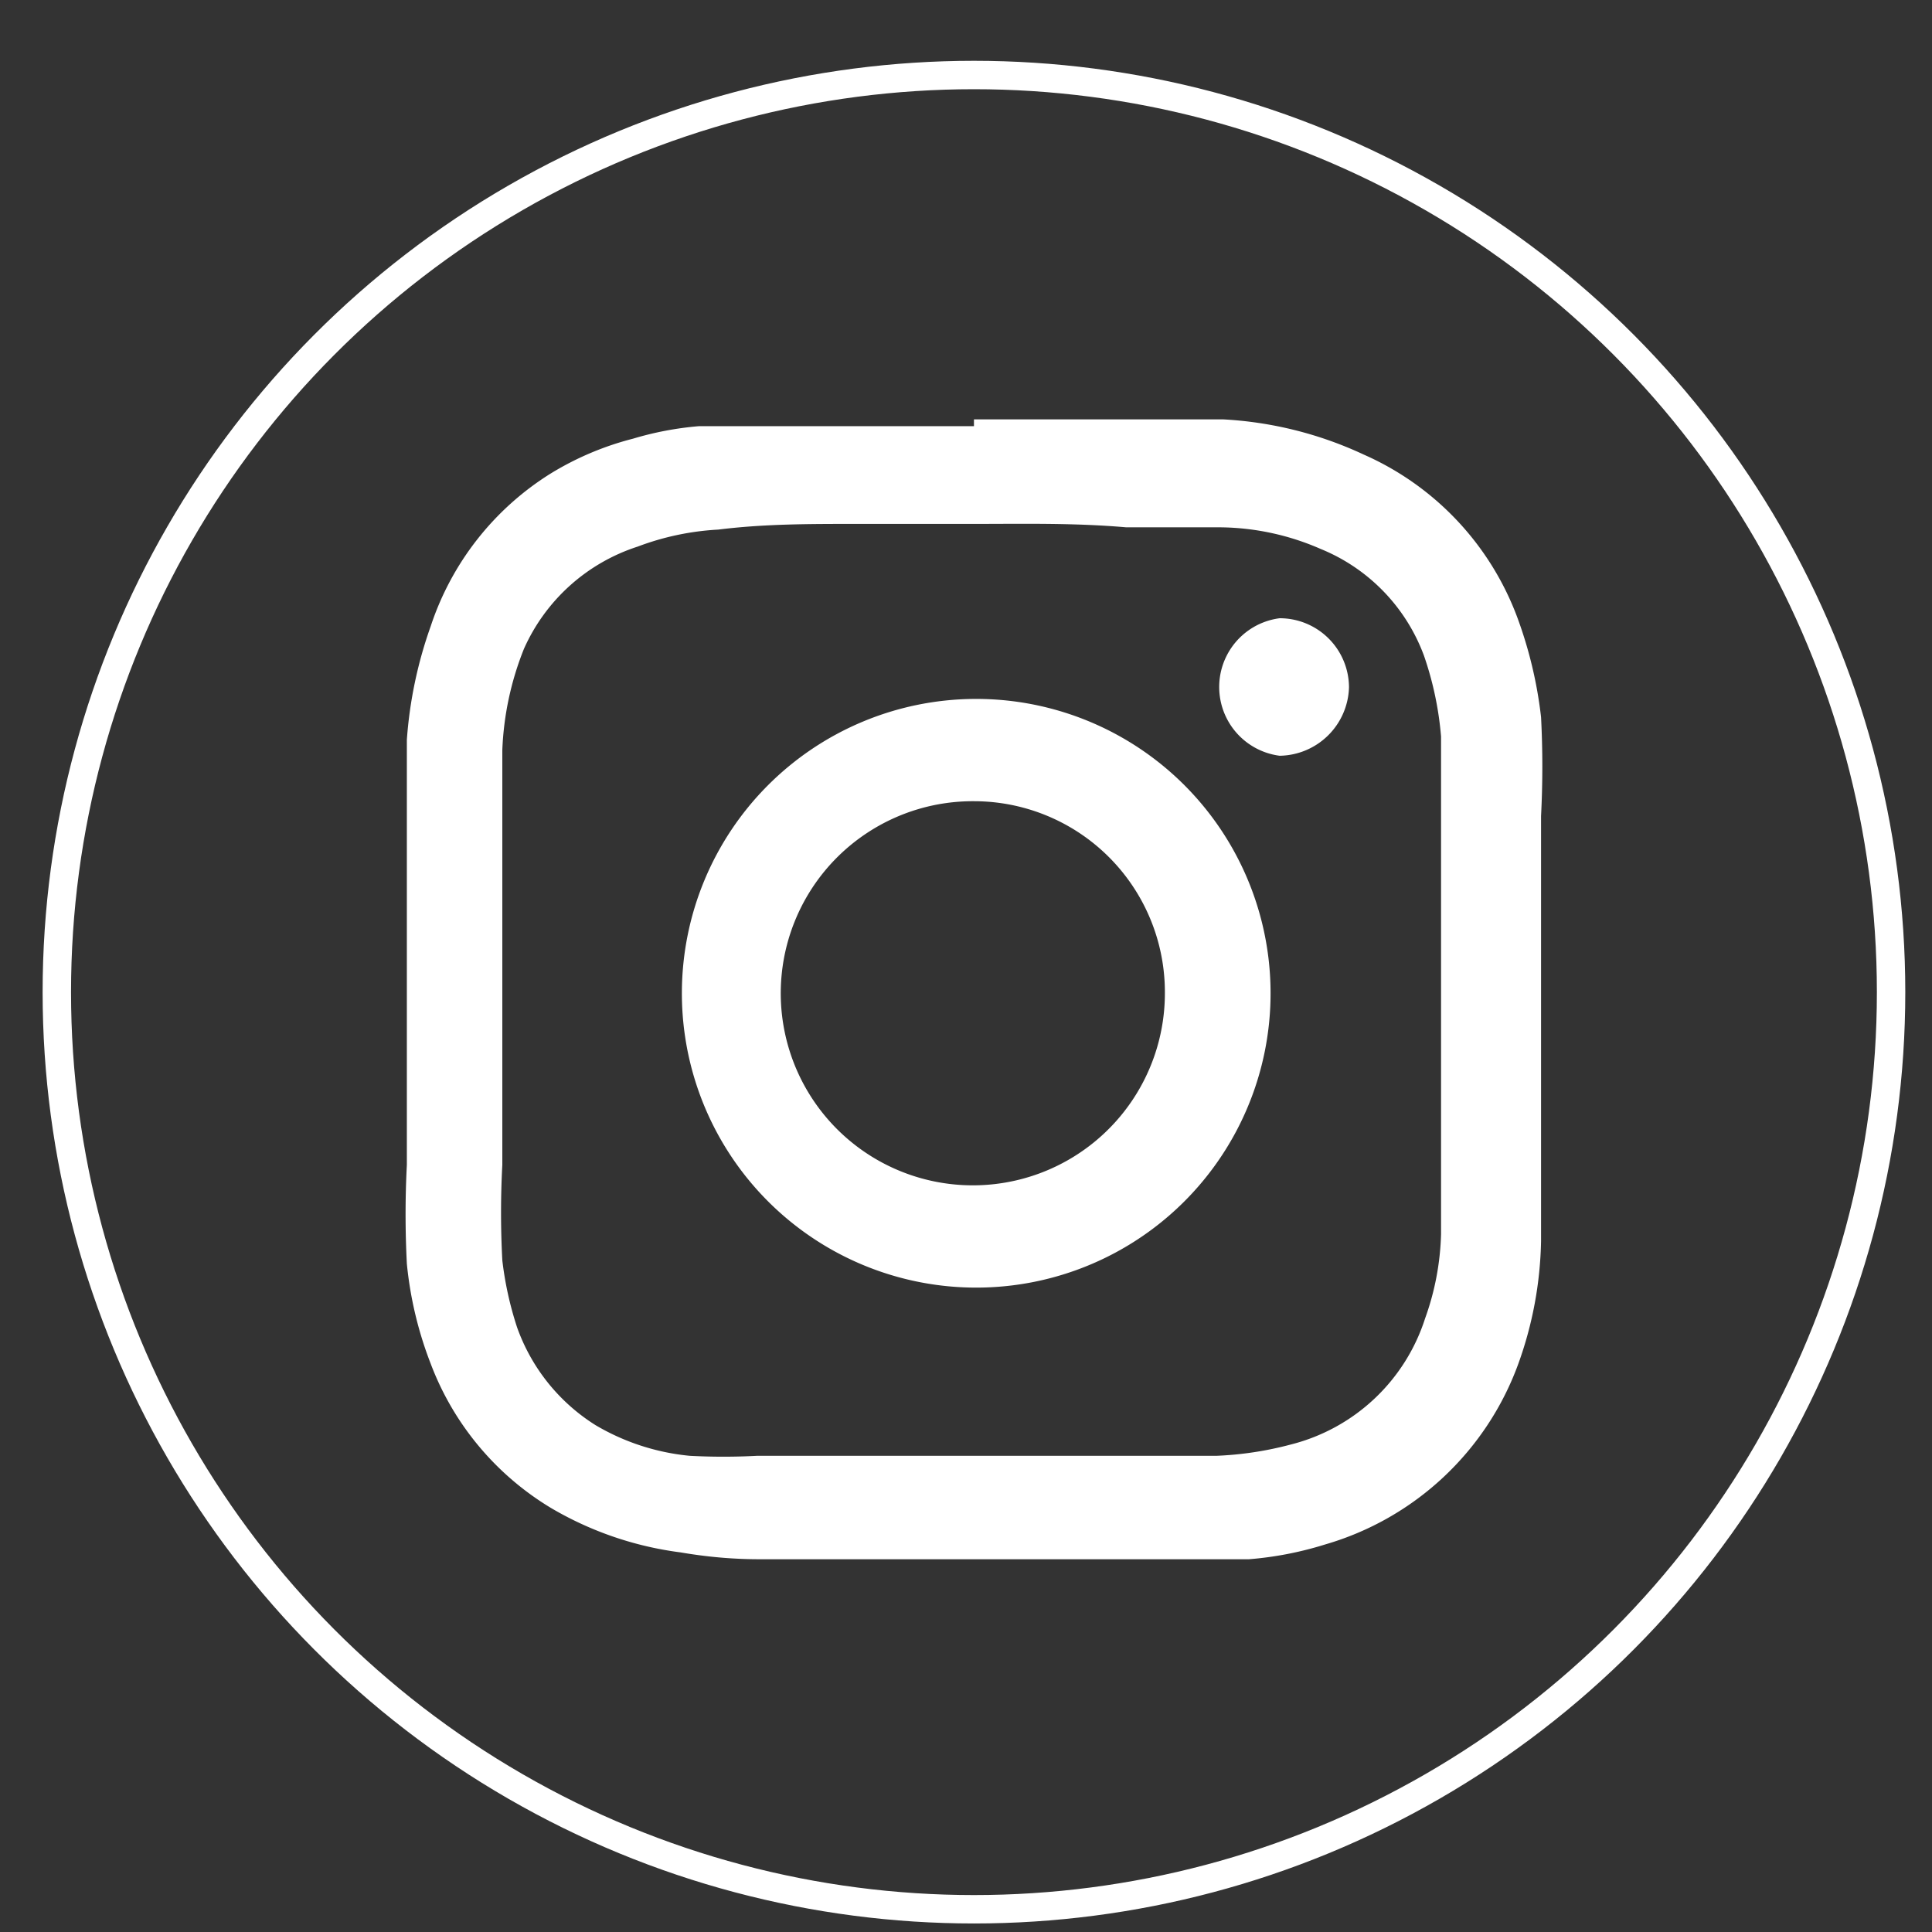
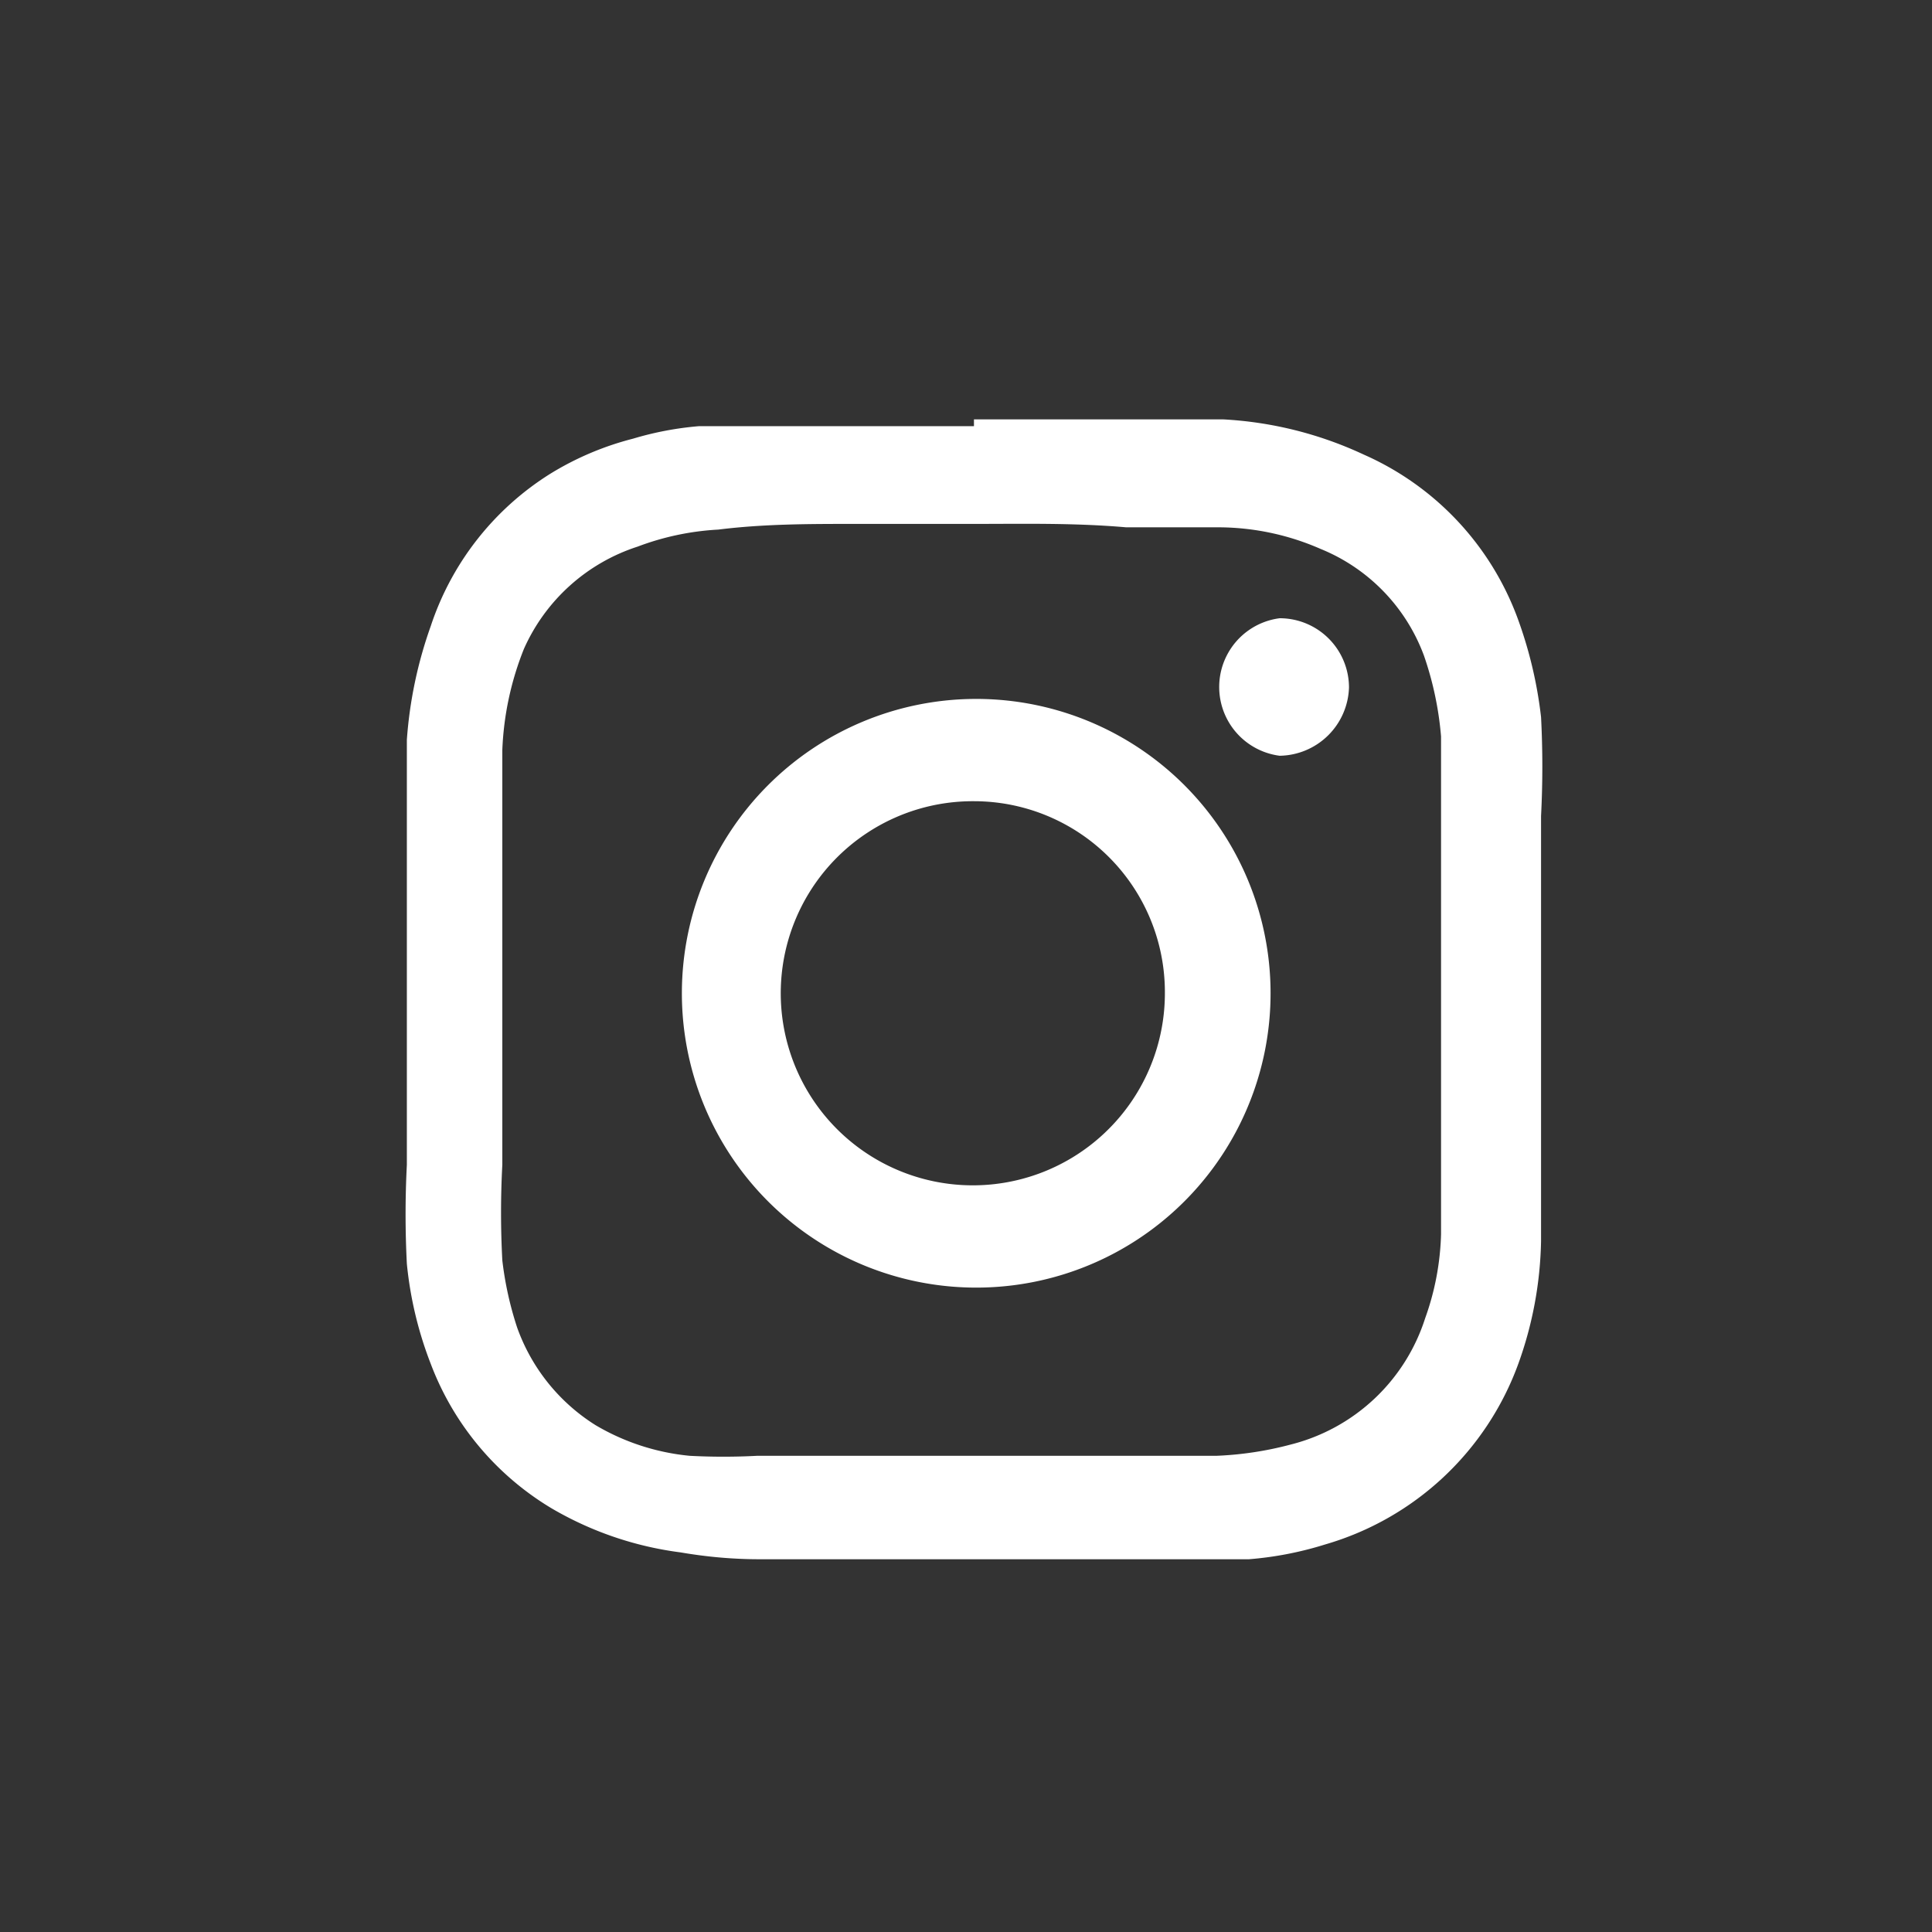
<svg xmlns="http://www.w3.org/2000/svg" id="Layer_1" data-name="Layer 1" viewBox="0 0 17 17">
  <rect x="0" y="0" width="17" height="17" fill="#333333" stroke="none" />
  <defs>
    <style>.cls-1{fill:#fff;}.cls-2{fill:none;stroke:#fff;stroke-miterlimit:10;stroke-width:0.25px;}</style>
  </defs>
  <title>icons</title>
  <path class="cls-1" d="M8.57,3.69H9.93c.28,0,.56,0,.83,0A3.34,3.34,0,0,1,12,4a2.53,2.53,0,0,1,1.35,1.43,3.76,3.76,0,0,1,.21.88,8.44,8.44,0,0,1,0,.87c0,1,0,1.94,0,2.9l0,.84A3.35,3.35,0,0,1,13.36,12a2.57,2.57,0,0,1-1.7,1.59,3.05,3.05,0,0,1-.67.13c-.29,0-.58,0-.88,0H6.68q-.34,0-.69-.06a3,3,0,0,1-1.14-.39A2.52,2.52,0,0,1,3.79,12a3.32,3.32,0,0,1-.21-.88,8.44,8.44,0,0,1,0-.87c0-1,0-1.94,0-2.91l0-.83a3.77,3.77,0,0,1,.21-1A2.51,2.51,0,0,1,4.84,4.17a2.63,2.63,0,0,1,.73-.31,2.83,2.83,0,0,1,.58-.11c.42,0,.85,0,1.27,0s.77,0,1.15,0Zm0,.92H7.52c-.4,0-.8,0-1.2.05a2.36,2.36,0,0,0-.71.15,1.65,1.65,0,0,0-1,.9,2.67,2.67,0,0,0-.19.89c0,.3,0,.59,0,.89,0,.92,0,1.84,0,2.76a7.87,7.87,0,0,0,0,.84,3,3,0,0,0,.13.59,1.68,1.68,0,0,0,.69.86,2,2,0,0,0,.83.27,5.63,5.63,0,0,0,.59,0l1,0H9c.57,0,1.14,0,1.7,0a3,3,0,0,0,.66-.1,1.67,1.67,0,0,0,1.18-1.11,2.36,2.36,0,0,0,.14-.74c0-.31,0-.63,0-.94V7.64c0-.38,0-.77,0-1.16a2.9,2.9,0,0,0-.15-.71,1.62,1.62,0,0,0-.91-.94,2.25,2.25,0,0,0-.88-.19l-.83,0C9.45,4.6,9,4.61,8.57,4.61Z" />
  <path class="cls-1" d="M8.57,6.15A2.59,2.59,0,1,1,6,8.73,2.59,2.59,0,0,1,8.57,6.15Zm0,.9a1.69,1.69,0,1,0,1.68,1.69A1.68,1.68,0,0,0,8.57,7.05Z" />
  <path class="cls-1" d="M11.26,5.44a.61.61,0,0,1,.61.61.62.62,0,0,1-.61.6.61.61,0,0,1,0-1.21Z" />
-   <circle class="cls-2" cx="8.57" cy="8.73" r="8.07" />
</svg>